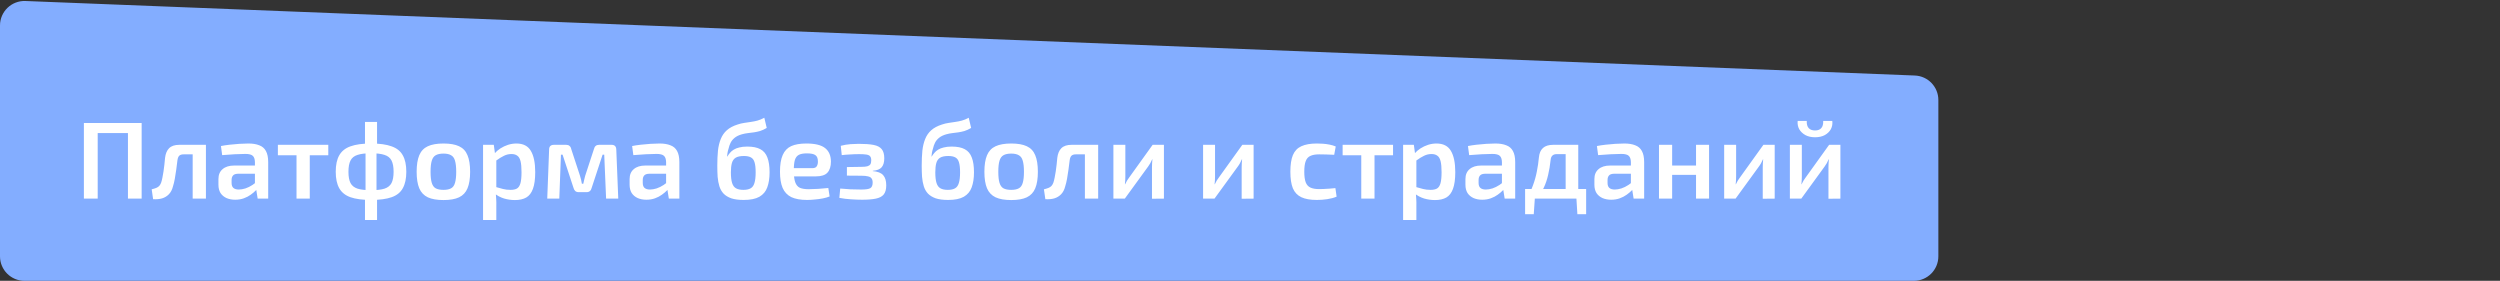
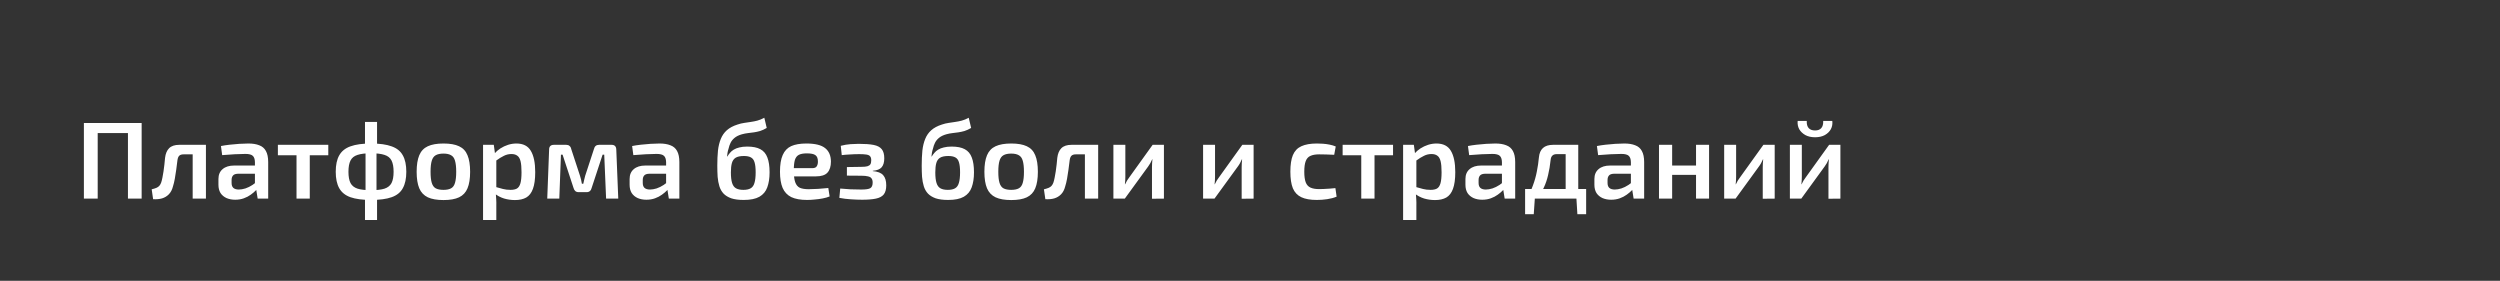
<svg xmlns="http://www.w3.org/2000/svg" width="365" height="41" viewBox="0 0 365 41" fill="none">
  <rect x="0" y="0" width="365" height="41" fill="#333333" stroke="none" />
-   <path d="M0 37.424L0 3.72C0 1.69 1.688 0.067 3.717 0.147L279.565 11.026C281.483 11.101 283 12.679 283 14.599V37.424C283 39.399 281.399 41 279.424 41L3.576 41C1.601 41 0 39.399 0 37.424Z" fill="#83ADFF" />
  <path d="M14.264 17.96V29H12.248V17.96H14.264ZM18.856 17.96V19.432H14.136V17.96H18.856ZM20.68 17.96V29H18.68V17.96H20.68ZM29.858 21.144V22.536H26.802C26.514 22.536 26.3 22.605 26.162 22.744C26.034 22.872 25.948 23.091 25.906 23.4C25.852 23.848 25.794 24.307 25.73 24.776C25.666 25.235 25.596 25.677 25.522 26.104C25.447 26.52 25.357 26.893 25.25 27.224C25.133 27.693 24.935 28.072 24.658 28.36C24.381 28.648 24.044 28.851 23.65 28.968C23.266 29.075 22.834 29.112 22.354 29.08L22.146 27.64C22.413 27.576 22.637 27.507 22.818 27.432C22.999 27.357 23.143 27.261 23.25 27.144C23.357 27.027 23.447 26.872 23.522 26.68C23.596 26.467 23.66 26.216 23.714 25.928C23.778 25.64 23.831 25.336 23.874 25.016C23.927 24.685 23.97 24.355 24.002 24.024C24.034 23.683 24.066 23.357 24.098 23.048C24.172 22.429 24.37 21.96 24.69 21.64C25.02 21.309 25.517 21.144 26.178 21.144H29.858ZM30.066 21.144V29H28.13V21.144H30.066ZM36.26 20.952C36.889 20.952 37.417 21.037 37.843 21.208C38.281 21.368 38.606 21.645 38.819 22.04C39.044 22.435 39.156 22.979 39.156 23.672V29H37.62L37.347 27.304L37.219 27.08V23.656C37.209 23.24 37.108 22.941 36.916 22.76C36.724 22.568 36.361 22.472 35.828 22.472C35.411 22.472 34.894 22.488 34.276 22.52C33.667 22.552 33.054 22.595 32.435 22.648L32.26 21.32C32.633 21.245 33.054 21.181 33.523 21.128C34.004 21.075 34.478 21.032 34.947 21C35.428 20.968 35.865 20.952 36.26 20.952ZM38.324 24.168L38.307 25.368H34.724C34.393 25.379 34.158 25.464 34.02 25.624C33.881 25.784 33.812 26.003 33.812 26.28V26.712C33.812 27.032 33.897 27.272 34.068 27.432C34.249 27.592 34.516 27.672 34.867 27.672C35.156 27.672 35.475 27.619 35.828 27.512C36.179 27.395 36.526 27.224 36.867 27C37.219 26.776 37.534 26.509 37.812 26.2V27.208C37.715 27.368 37.566 27.56 37.364 27.784C37.161 27.997 36.91 28.211 36.611 28.424C36.324 28.637 35.987 28.813 35.603 28.952C35.219 29.091 34.798 29.16 34.34 29.16C33.87 29.16 33.449 29.08 33.075 28.92C32.702 28.749 32.409 28.504 32.196 28.184C31.993 27.853 31.892 27.448 31.892 26.968V26.136C31.892 25.517 32.094 25.037 32.499 24.696C32.905 24.344 33.47 24.168 34.196 24.168H38.324ZM45.227 21.144V29H43.291V21.144H45.227ZM47.931 21.144V22.664H40.571V21.144H47.931ZM54.185 20.952C55.433 20.952 56.431 21.091 57.177 21.368C57.935 21.635 58.479 22.072 58.809 22.68C59.151 23.277 59.321 24.077 59.321 25.08C59.321 26.072 59.151 26.872 58.809 27.48C58.479 28.088 57.935 28.525 57.177 28.792C56.431 29.059 55.433 29.192 54.185 29.192C52.927 29.192 51.919 29.059 51.161 28.792C50.415 28.525 49.871 28.088 49.529 27.48C49.188 26.872 49.017 26.072 49.017 25.08C49.017 24.077 49.188 23.277 49.529 22.68C49.871 22.072 50.415 21.635 51.161 21.368C51.919 21.091 52.927 20.952 54.185 20.952ZM54.169 22.376C53.337 22.376 52.681 22.456 52.201 22.616C51.721 22.765 51.38 23.037 51.177 23.432C50.975 23.827 50.873 24.376 50.873 25.08C50.873 25.784 50.975 26.333 51.177 26.728C51.38 27.112 51.721 27.384 52.201 27.544C52.681 27.693 53.337 27.768 54.169 27.768C55.012 27.768 55.668 27.693 56.137 27.544C56.617 27.384 56.959 27.112 57.161 26.728C57.364 26.333 57.465 25.784 57.465 25.08C57.465 24.376 57.364 23.827 57.161 23.432C56.959 23.037 56.617 22.765 56.137 22.616C55.668 22.456 55.012 22.376 54.169 22.376ZM55.049 17.8V21.256L54.969 21.64V28.264L55.049 28.76V32.12H53.289V28.76L53.369 28.28V21.656L53.289 21.256V17.8H55.049ZM64.75 20.952C65.7 20.952 66.457 21.085 67.022 21.352C67.598 21.619 68.009 22.056 68.254 22.664C68.51 23.272 68.638 24.077 68.638 25.08C68.638 26.083 68.51 26.888 68.254 27.496C68.009 28.093 67.598 28.531 67.022 28.808C66.457 29.075 65.7 29.208 64.75 29.208C63.801 29.208 63.038 29.075 62.462 28.808C61.886 28.531 61.47 28.093 61.214 27.496C60.958 26.888 60.83 26.083 60.83 25.08C60.83 24.077 60.958 23.272 61.214 22.664C61.47 22.056 61.886 21.619 62.462 21.352C63.038 21.085 63.801 20.952 64.75 20.952ZM64.75 22.424C64.27 22.424 63.892 22.504 63.614 22.664C63.347 22.813 63.156 23.08 63.038 23.464C62.921 23.848 62.862 24.387 62.862 25.08C62.862 25.773 62.921 26.312 63.038 26.696C63.156 27.08 63.347 27.347 63.614 27.496C63.892 27.645 64.27 27.72 64.75 27.72C65.219 27.72 65.588 27.645 65.854 27.496C66.132 27.347 66.323 27.08 66.43 26.696C66.547 26.312 66.606 25.773 66.606 25.08C66.606 24.387 66.547 23.848 66.43 23.464C66.323 23.08 66.132 22.813 65.854 22.664C65.588 22.504 65.219 22.424 64.75 22.424ZM75.39 20.952C76.382 20.952 77.086 21.309 77.502 22.024C77.929 22.739 78.142 23.773 78.142 25.128C78.142 26.163 78.03 26.979 77.806 27.576C77.593 28.163 77.268 28.584 76.83 28.84C76.393 29.085 75.844 29.208 75.182 29.208C74.638 29.208 74.11 29.133 73.598 28.984C73.086 28.824 72.622 28.579 72.206 28.248L72.334 27.288C72.75 27.405 73.118 27.507 73.438 27.592C73.769 27.677 74.137 27.72 74.542 27.72C74.926 27.72 75.236 27.656 75.47 27.528C75.705 27.389 75.876 27.133 75.982 26.76C76.089 26.387 76.142 25.848 76.142 25.144C76.142 24.451 76.094 23.912 75.998 23.528C75.902 23.144 75.742 22.877 75.518 22.728C75.305 22.568 75.022 22.488 74.67 22.488C74.286 22.488 73.924 22.573 73.582 22.744C73.241 22.904 72.852 23.144 72.414 23.464L72.174 22.44C72.42 22.152 72.713 21.896 73.054 21.672C73.406 21.448 73.78 21.272 74.174 21.144C74.58 21.016 74.985 20.952 75.39 20.952ZM72.094 21.144L72.302 22.664L72.462 22.888V27.96L72.382 28.152C72.414 28.461 72.436 28.771 72.446 29.08C72.468 29.4 72.473 29.725 72.462 30.056V32.12H70.526V21.144H72.094ZM89.29 21.144C89.738 21.144 89.967 21.379 89.978 21.848L90.266 29H88.49L88.218 22.584H87.978L86.378 27.448C86.335 27.64 86.25 27.789 86.122 27.896C86.004 28.003 85.839 28.056 85.626 28.056H84.49C84.287 28.056 84.122 28.003 83.994 27.896C83.876 27.789 83.791 27.64 83.738 27.448L82.138 22.584H81.898L81.658 29H79.898L80.17 21.848C80.17 21.379 80.404 21.144 80.874 21.144H82.666C82.868 21.144 83.028 21.197 83.146 21.304C83.274 21.4 83.359 21.555 83.402 21.768L84.682 25.672C84.746 25.864 84.799 26.056 84.842 26.248C84.885 26.429 84.922 26.621 84.954 26.824H85.162C85.204 26.621 85.247 26.429 85.29 26.248C85.332 26.056 85.38 25.864 85.434 25.672L86.714 21.768C86.81 21.352 87.061 21.144 87.466 21.144H89.29ZM96.291 20.952C96.92 20.952 97.448 21.037 97.875 21.208C98.312 21.368 98.637 21.645 98.851 22.04C99.075 22.435 99.187 22.979 99.187 23.672V29H97.651L97.379 27.304L97.251 27.08V23.656C97.24 23.24 97.139 22.941 96.947 22.76C96.755 22.568 96.392 22.472 95.859 22.472C95.443 22.472 94.925 22.488 94.307 22.52C93.699 22.552 93.085 22.595 92.467 22.648L92.291 21.32C92.664 21.245 93.085 21.181 93.555 21.128C94.035 21.075 94.509 21.032 94.979 21C95.459 20.968 95.896 20.952 96.291 20.952ZM98.355 24.168L98.339 25.368H94.755C94.424 25.379 94.189 25.464 94.051 25.624C93.912 25.784 93.843 26.003 93.843 26.28V26.712C93.843 27.032 93.928 27.272 94.099 27.432C94.28 27.592 94.547 27.672 94.899 27.672C95.187 27.672 95.507 27.619 95.859 27.512C96.211 27.395 96.557 27.224 96.899 27C97.251 26.776 97.565 26.509 97.843 26.2V27.208C97.747 27.368 97.597 27.56 97.395 27.784C97.192 27.997 96.941 28.211 96.643 28.424C96.355 28.637 96.019 28.813 95.635 28.952C95.251 29.091 94.829 29.16 94.371 29.16C93.901 29.16 93.48 29.08 93.107 28.92C92.733 28.749 92.44 28.504 92.227 28.184C92.024 27.853 91.923 27.448 91.923 26.968V26.136C91.923 25.517 92.125 25.037 92.531 24.696C92.936 24.344 93.501 24.168 94.227 24.168H98.355ZM111.59 17.192L111.942 18.68C111.601 18.883 111.275 19.032 110.966 19.128C110.667 19.213 110.374 19.277 110.086 19.32C109.798 19.363 109.505 19.4 109.206 19.432C108.918 19.464 108.619 19.523 108.31 19.608C107.862 19.736 107.505 19.912 107.238 20.136C106.982 20.349 106.79 20.589 106.662 20.856C106.534 21.112 106.438 21.389 106.374 21.688C106.299 21.912 106.246 22.125 106.214 22.328C106.193 22.52 106.171 22.691 106.15 22.84H106.198C106.305 22.659 106.433 22.483 106.582 22.312C106.731 22.131 106.913 21.976 107.126 21.848C107.35 21.709 107.622 21.603 107.942 21.528C108.262 21.443 108.646 21.4 109.094 21.4C109.905 21.4 110.545 21.528 111.014 21.784C111.494 22.04 111.835 22.445 112.038 23C112.251 23.544 112.358 24.264 112.358 25.16C112.358 26.013 112.246 26.744 112.022 27.352C111.809 27.949 111.425 28.408 110.87 28.728C110.326 29.037 109.563 29.192 108.582 29.192C107.846 29.192 107.238 29.112 106.758 28.952C106.289 28.781 105.915 28.552 105.638 28.264C105.361 27.965 105.158 27.608 105.03 27.192C104.902 26.776 104.817 26.317 104.774 25.816C104.742 25.304 104.726 24.76 104.726 24.184C104.726 23.373 104.758 22.643 104.822 21.992C104.897 21.341 105.035 20.771 105.238 20.28C105.441 19.779 105.734 19.357 106.118 19.016C106.513 18.664 107.03 18.387 107.67 18.184C108.011 18.067 108.342 17.987 108.662 17.944C108.982 17.891 109.302 17.843 109.622 17.8C109.942 17.757 110.262 17.693 110.582 17.608C110.902 17.523 111.238 17.384 111.59 17.192ZM108.614 22.776C108.081 22.776 107.675 22.861 107.398 23.032C107.131 23.203 106.95 23.464 106.854 23.816C106.758 24.157 106.71 24.605 106.71 25.16C106.71 25.821 106.769 26.339 106.886 26.712C107.003 27.085 107.195 27.347 107.462 27.496C107.729 27.645 108.086 27.72 108.534 27.72C108.982 27.72 109.334 27.645 109.59 27.496C109.857 27.347 110.043 27.085 110.15 26.712C110.267 26.339 110.326 25.821 110.326 25.16C110.326 24.531 110.273 24.045 110.166 23.704C110.07 23.363 109.894 23.123 109.638 22.984C109.393 22.845 109.051 22.776 108.614 22.776ZM117.733 20.952C119.002 20.952 119.914 21.176 120.469 21.624C121.024 22.061 121.306 22.712 121.317 23.576C121.317 24.291 121.146 24.835 120.805 25.208C120.474 25.571 119.909 25.752 119.109 25.752H114.613V24.552H118.581C118.922 24.552 119.146 24.456 119.253 24.264C119.37 24.072 119.424 23.837 119.413 23.56C119.413 23.123 119.29 22.819 119.045 22.648C118.81 22.477 118.394 22.392 117.797 22.392C117.306 22.392 116.922 22.461 116.645 22.6C116.368 22.739 116.17 22.989 116.053 23.352C115.946 23.715 115.893 24.237 115.893 24.92C115.893 25.645 115.962 26.205 116.101 26.6C116.24 26.995 116.464 27.267 116.773 27.416C117.093 27.555 117.525 27.624 118.069 27.624C118.464 27.624 118.922 27.608 119.445 27.576C119.968 27.544 120.464 27.501 120.933 27.448L121.125 28.68C120.848 28.797 120.517 28.893 120.133 28.968C119.749 29.043 119.354 29.096 118.949 29.128C118.554 29.171 118.181 29.192 117.829 29.192C116.88 29.192 116.112 29.053 115.525 28.776C114.949 28.488 114.528 28.04 114.261 27.432C114.005 26.824 113.877 26.04 113.877 25.08C113.877 24.045 114.01 23.229 114.277 22.632C114.544 22.024 114.954 21.592 115.509 21.336C116.074 21.08 116.816 20.952 117.733 20.952ZM125.376 21C126.283 21 127.008 21.053 127.552 21.16C128.096 21.267 128.491 21.475 128.736 21.784C128.982 22.083 129.104 22.525 129.104 23.112C129.104 23.688 128.976 24.125 128.72 24.424C128.475 24.712 128.043 24.883 127.424 24.936V24.984C128.139 25.037 128.646 25.235 128.944 25.576C129.243 25.907 129.392 26.403 129.392 27.064C129.392 27.64 129.27 28.083 129.024 28.392C128.779 28.691 128.395 28.893 127.872 29C127.36 29.107 126.694 29.16 125.872 29.16C125.339 29.16 124.784 29.139 124.208 29.096C123.643 29.064 123.088 28.995 122.544 28.888L122.672 27.528C123.131 27.571 123.632 27.608 124.176 27.64C124.72 27.661 125.243 27.672 125.744 27.672C126.395 27.672 126.832 27.608 127.056 27.48C127.291 27.341 127.408 27.069 127.408 26.664C127.408 26.397 127.355 26.195 127.248 26.056C127.152 25.907 126.982 25.805 126.736 25.752C126.502 25.688 126.176 25.656 125.76 25.656L123.648 25.64V24.392L125.744 24.36C126.128 24.36 126.422 24.333 126.624 24.28C126.838 24.216 126.987 24.12 127.072 23.992C127.158 23.853 127.2 23.656 127.2 23.4C127.2 23.144 127.147 22.952 127.04 22.824C126.944 22.696 126.768 22.611 126.512 22.568C126.267 22.525 125.915 22.504 125.456 22.504C124.998 22.504 124.539 22.52 124.08 22.552C123.632 22.573 123.238 22.605 122.896 22.648L122.752 21.288C123.232 21.16 123.707 21.08 124.176 21.048C124.646 21.016 125.046 21 125.376 21ZM141.434 17.192L141.786 18.68C141.444 18.883 141.119 19.032 140.81 19.128C140.511 19.213 140.218 19.277 139.93 19.32C139.642 19.363 139.348 19.4 139.05 19.432C138.762 19.464 138.463 19.523 138.154 19.608C137.706 19.736 137.348 19.912 137.082 20.136C136.826 20.349 136.634 20.589 136.506 20.856C136.378 21.112 136.282 21.389 136.218 21.688C136.143 21.912 136.09 22.125 136.058 22.328C136.036 22.52 136.015 22.691 135.994 22.84H136.042C136.148 22.659 136.276 22.483 136.426 22.312C136.575 22.131 136.756 21.976 136.97 21.848C137.194 21.709 137.466 21.603 137.786 21.528C138.106 21.443 138.49 21.4 138.938 21.4C139.748 21.4 140.388 21.528 140.858 21.784C141.338 22.04 141.679 22.445 141.882 23C142.095 23.544 142.202 24.264 142.202 25.16C142.202 26.013 142.09 26.744 141.866 27.352C141.652 27.949 141.268 28.408 140.714 28.728C140.17 29.037 139.407 29.192 138.426 29.192C137.69 29.192 137.082 29.112 136.602 28.952C136.132 28.781 135.759 28.552 135.482 28.264C135.204 27.965 135.002 27.608 134.874 27.192C134.746 26.776 134.66 26.317 134.618 25.816C134.586 25.304 134.57 24.76 134.57 24.184C134.57 23.373 134.602 22.643 134.666 21.992C134.74 21.341 134.879 20.771 135.082 20.28C135.284 19.779 135.578 19.357 135.962 19.016C136.356 18.664 136.874 18.387 137.514 18.184C137.855 18.067 138.186 17.987 138.506 17.944C138.826 17.891 139.146 17.843 139.466 17.8C139.786 17.757 140.106 17.693 140.426 17.608C140.746 17.523 141.082 17.384 141.434 17.192ZM138.458 22.776C137.924 22.776 137.519 22.861 137.242 23.032C136.975 23.203 136.794 23.464 136.698 23.816C136.602 24.157 136.554 24.605 136.554 25.16C136.554 25.821 136.612 26.339 136.73 26.712C136.847 27.085 137.039 27.347 137.306 27.496C137.572 27.645 137.93 27.72 138.378 27.72C138.826 27.72 139.178 27.645 139.434 27.496C139.7 27.347 139.887 27.085 139.994 26.712C140.111 26.339 140.17 25.821 140.17 25.16C140.17 24.531 140.116 24.045 140.01 23.704C139.914 23.363 139.738 23.123 139.482 22.984C139.236 22.845 138.895 22.776 138.458 22.776ZM147.641 20.952C148.59 20.952 149.347 21.085 149.913 21.352C150.489 21.619 150.899 22.056 151.145 22.664C151.401 23.272 151.529 24.077 151.529 25.08C151.529 26.083 151.401 26.888 151.145 27.496C150.899 28.093 150.489 28.531 149.913 28.808C149.347 29.075 148.59 29.208 147.641 29.208C146.691 29.208 145.929 29.075 145.353 28.808C144.777 28.531 144.361 28.093 144.105 27.496C143.849 26.888 143.721 26.083 143.721 25.08C143.721 24.077 143.849 23.272 144.105 22.664C144.361 22.056 144.777 21.619 145.353 21.352C145.929 21.085 146.691 20.952 147.641 20.952ZM147.641 22.424C147.161 22.424 146.782 22.504 146.505 22.664C146.238 22.813 146.046 23.08 145.929 23.464C145.811 23.848 145.753 24.387 145.753 25.08C145.753 25.773 145.811 26.312 145.929 26.696C146.046 27.08 146.238 27.347 146.505 27.496C146.782 27.645 147.161 27.72 147.641 27.72C148.11 27.72 148.478 27.645 148.745 27.496C149.022 27.347 149.214 27.08 149.321 26.696C149.438 26.312 149.497 25.773 149.497 25.08C149.497 24.387 149.438 23.848 149.321 23.464C149.214 23.08 149.022 22.813 148.745 22.664C148.478 22.504 148.11 22.424 147.641 22.424ZM160.124 21.144V22.536H157.068C156.78 22.536 156.566 22.605 156.428 22.744C156.3 22.872 156.214 23.091 156.172 23.4C156.118 23.848 156.06 24.307 155.996 24.776C155.932 25.235 155.862 25.677 155.788 26.104C155.713 26.52 155.622 26.893 155.516 27.224C155.398 27.693 155.201 28.072 154.924 28.36C154.646 28.648 154.31 28.851 153.916 28.968C153.532 29.075 153.1 29.112 152.62 29.08L152.412 27.64C152.678 27.576 152.902 27.507 153.084 27.432C153.265 27.357 153.409 27.261 153.516 27.144C153.622 27.027 153.713 26.872 153.788 26.68C153.862 26.467 153.926 26.216 153.98 25.928C154.044 25.64 154.097 25.336 154.14 25.016C154.193 24.685 154.236 24.355 154.268 24.024C154.3 23.683 154.332 23.357 154.364 23.048C154.438 22.429 154.636 21.96 154.956 21.64C155.286 21.309 155.782 21.144 156.444 21.144H160.124ZM160.332 21.144V29H158.396V21.144H160.332ZM169.933 21.144V29L168.189 29.016V24.424C168.189 24.232 168.194 24.045 168.205 23.864C168.226 23.672 168.242 23.469 168.253 23.256H168.221C168.146 23.427 168.056 23.613 167.949 23.816C167.842 24.008 167.736 24.173 167.629 24.312L164.221 29H162.557V21.144H164.301V25.784C164.301 25.965 164.296 26.147 164.285 26.328C164.274 26.499 164.258 26.691 164.237 26.904H164.269C164.354 26.723 164.445 26.547 164.541 26.376C164.648 26.205 164.754 26.051 164.861 25.912L168.285 21.144H169.933ZM183.027 21.144V29L181.283 29.016V24.424C181.283 24.232 181.288 24.045 181.299 23.864C181.32 23.672 181.336 23.469 181.347 23.256H181.315C181.24 23.427 181.15 23.613 181.043 23.816C180.936 24.008 180.83 24.173 180.723 24.312L177.315 29H175.651V21.144H177.395V25.784C177.395 25.965 177.39 26.147 177.379 26.328C177.368 26.499 177.352 26.691 177.331 26.904H177.363C177.448 26.723 177.539 26.547 177.635 26.376C177.742 26.205 177.848 26.051 177.955 25.912L181.379 21.144H183.027ZM192.265 20.952C192.531 20.952 192.825 20.963 193.145 20.984C193.465 21.005 193.785 21.048 194.105 21.112C194.435 21.176 194.739 21.267 195.017 21.384L194.793 22.6C194.398 22.579 194.003 22.563 193.609 22.552C193.225 22.541 192.883 22.536 192.585 22.536C192.062 22.536 191.641 22.611 191.321 22.76C191.001 22.899 190.771 23.155 190.633 23.528C190.494 23.891 190.425 24.403 190.425 25.064C190.425 25.725 190.494 26.243 190.633 26.616C190.771 26.979 191.001 27.235 191.321 27.384C191.641 27.533 192.062 27.608 192.585 27.608C192.755 27.608 192.974 27.603 193.241 27.592C193.507 27.581 193.79 27.565 194.089 27.544C194.398 27.523 194.691 27.496 194.969 27.464L195.145 28.712C194.739 28.883 194.281 29.005 193.769 29.08C193.267 29.155 192.761 29.192 192.249 29.192C191.31 29.192 190.558 29.059 189.993 28.792C189.427 28.525 189.017 28.093 188.761 27.496C188.515 26.888 188.393 26.077 188.393 25.064C188.393 24.051 188.515 23.245 188.761 22.648C189.017 22.04 189.427 21.608 189.993 21.352C190.569 21.085 191.326 20.952 192.265 20.952ZM200.68 21.144V29H198.744V21.144H200.68ZM203.384 21.144V22.664H196.024V21.144H203.384ZM209.718 20.952C210.71 20.952 211.414 21.309 211.83 22.024C212.257 22.739 212.47 23.773 212.47 25.128C212.47 26.163 212.358 26.979 212.134 27.576C211.921 28.163 211.596 28.584 211.158 28.84C210.721 29.085 210.172 29.208 209.51 29.208C208.966 29.208 208.438 29.133 207.926 28.984C207.414 28.824 206.95 28.579 206.534 28.248L206.662 27.288C207.078 27.405 207.446 27.507 207.766 27.592C208.097 27.677 208.465 27.72 208.87 27.72C209.254 27.72 209.564 27.656 209.798 27.528C210.033 27.389 210.204 27.133 210.31 26.76C210.417 26.387 210.47 25.848 210.47 25.144C210.47 24.451 210.422 23.912 210.326 23.528C210.23 23.144 210.07 22.877 209.846 22.728C209.633 22.568 209.35 22.488 208.998 22.488C208.614 22.488 208.252 22.573 207.91 22.744C207.569 22.904 207.18 23.144 206.742 23.464L206.502 22.44C206.748 22.152 207.041 21.896 207.382 21.672C207.734 21.448 208.108 21.272 208.502 21.144C208.908 21.016 209.313 20.952 209.718 20.952ZM206.422 21.144L206.63 22.664L206.79 22.888V27.96L206.71 28.152C206.742 28.461 206.764 28.771 206.774 29.08C206.796 29.4 206.801 29.725 206.79 30.056V32.12H204.854V21.144H206.422ZM218.322 20.952C218.951 20.952 219.479 21.037 219.906 21.208C220.343 21.368 220.669 21.645 220.882 22.04C221.106 22.435 221.218 22.979 221.218 23.672V29H219.682L219.41 27.304L219.282 27.08V23.656C219.271 23.24 219.17 22.941 218.978 22.76C218.786 22.568 218.423 22.472 217.89 22.472C217.474 22.472 216.957 22.488 216.338 22.52C215.73 22.552 215.117 22.595 214.498 22.648L214.322 21.32C214.695 21.245 215.117 21.181 215.586 21.128C216.066 21.075 216.541 21.032 217.01 21C217.49 20.968 217.927 20.952 218.322 20.952ZM220.386 24.168L220.37 25.368H216.786C216.455 25.379 216.221 25.464 216.082 25.624C215.943 25.784 215.874 26.003 215.874 26.28V26.712C215.874 27.032 215.959 27.272 216.13 27.432C216.311 27.592 216.578 27.672 216.93 27.672C217.218 27.672 217.538 27.619 217.89 27.512C218.242 27.395 218.589 27.224 218.93 27C219.282 26.776 219.597 26.509 219.874 26.2V27.208C219.778 27.368 219.629 27.56 219.426 27.784C219.223 27.997 218.973 28.211 218.674 28.424C218.386 28.637 218.05 28.813 217.666 28.952C217.282 29.091 216.861 29.16 216.402 29.16C215.933 29.16 215.511 29.08 215.138 28.92C214.765 28.749 214.471 28.504 214.258 28.184C214.055 27.853 213.954 27.448 213.954 26.968V26.136C213.954 25.517 214.157 25.037 214.562 24.696C214.967 24.344 215.533 24.168 216.258 24.168H220.386ZM230.233 21.144V22.504H227.273C226.74 22.504 226.447 22.781 226.393 23.336C226.308 24.147 226.185 24.883 226.025 25.544C225.876 26.205 225.668 26.819 225.401 27.384C225.145 27.939 224.815 28.477 224.409 29H222.873C223.268 28.36 223.583 27.709 223.817 27.048C224.063 26.387 224.249 25.72 224.377 25.048C224.516 24.365 224.617 23.677 224.681 22.984C224.735 22.376 224.932 21.917 225.273 21.608C225.615 21.299 226.111 21.144 226.761 21.144H230.233ZM224.089 28.92L223.929 31.272H222.665V28.92H224.089ZM231.577 27.592V29H222.665V27.592H231.577ZM231.577 28.92V31.272H230.297L230.153 28.92H231.577ZM230.425 21.144V29H228.585V21.144H230.425ZM237.15 20.952C237.779 20.952 238.307 21.037 238.734 21.208C239.171 21.368 239.497 21.645 239.71 22.04C239.934 22.435 240.046 22.979 240.046 23.672V29H238.51L238.238 27.304L238.11 27.08V23.656C238.099 23.24 237.998 22.941 237.806 22.76C237.614 22.568 237.251 22.472 236.718 22.472C236.302 22.472 235.785 22.488 235.166 22.52C234.558 22.552 233.945 22.595 233.326 22.648L233.15 21.32C233.523 21.245 233.945 21.181 234.414 21.128C234.894 21.075 235.369 21.032 235.838 21C236.318 20.968 236.755 20.952 237.15 20.952ZM239.214 24.168L239.198 25.368H235.614C235.283 25.379 235.049 25.464 234.91 25.624C234.771 25.784 234.702 26.003 234.702 26.28V26.712C234.702 27.032 234.787 27.272 234.958 27.432C235.139 27.592 235.406 27.672 235.758 27.672C236.046 27.672 236.366 27.619 236.718 27.512C237.07 27.395 237.417 27.224 237.758 27C238.11 26.776 238.425 26.509 238.702 26.2V27.208C238.606 27.368 238.457 27.56 238.254 27.784C238.051 27.997 237.801 28.211 237.502 28.424C237.214 28.637 236.878 28.813 236.494 28.952C236.11 29.091 235.689 29.16 235.23 29.16C234.761 29.16 234.339 29.08 233.966 28.92C233.593 28.749 233.299 28.504 233.086 28.184C232.883 27.853 232.782 27.448 232.782 26.968V26.136C232.782 25.517 232.985 25.037 233.39 24.696C233.795 24.344 234.361 24.168 235.086 24.168H239.214ZM244.133 21.144V29H242.213V21.144H244.133ZM247.765 24.168V25.528H244.037V24.168H247.765ZM249.525 21.144V29H247.621V21.144H249.525ZM259.105 21.144V29L257.361 29.016V24.424C257.361 24.232 257.366 24.045 257.377 23.864C257.398 23.672 257.414 23.469 257.425 23.256H257.393C257.318 23.427 257.228 23.613 257.121 23.816C257.014 24.008 256.908 24.173 256.801 24.312L253.393 29H251.729V21.144H253.473V25.784C253.473 25.965 253.468 26.147 253.457 26.328C253.446 26.499 253.43 26.691 253.409 26.904H253.441C253.526 26.723 253.617 26.547 253.713 26.376C253.82 26.205 253.926 26.051 254.033 25.912L257.457 21.144H259.105ZM268.699 21.144V29L266.955 29.016V24.424C266.955 24.232 266.96 24.045 266.971 23.864C266.992 23.672 267.008 23.469 267.019 23.256H266.987C266.912 23.427 266.821 23.613 266.715 23.816C266.608 24.008 266.501 24.173 266.395 24.312L262.987 29H261.323V21.144H263.067V25.784C263.067 25.965 263.061 26.147 263.051 26.328C263.04 26.499 263.024 26.691 263.003 26.904H263.035C263.12 26.723 263.211 26.547 263.307 26.376C263.413 26.205 263.52 26.051 263.627 25.912L267.051 21.144H268.699ZM266.187 17.656H267.515C267.568 18.093 267.499 18.493 267.307 18.856C267.115 19.208 266.821 19.496 266.427 19.72C266.032 19.933 265.557 20.04 265.003 20.04C264.448 20.04 263.973 19.933 263.579 19.72C263.184 19.496 262.885 19.208 262.683 18.856C262.491 18.493 262.416 18.093 262.459 17.656H263.787C263.765 18.125 263.861 18.477 264.075 18.712C264.288 18.936 264.597 19.048 265.003 19.048C265.397 19.048 265.696 18.936 265.899 18.712C266.112 18.477 266.208 18.125 266.187 17.656Z" fill="white" />
</svg>